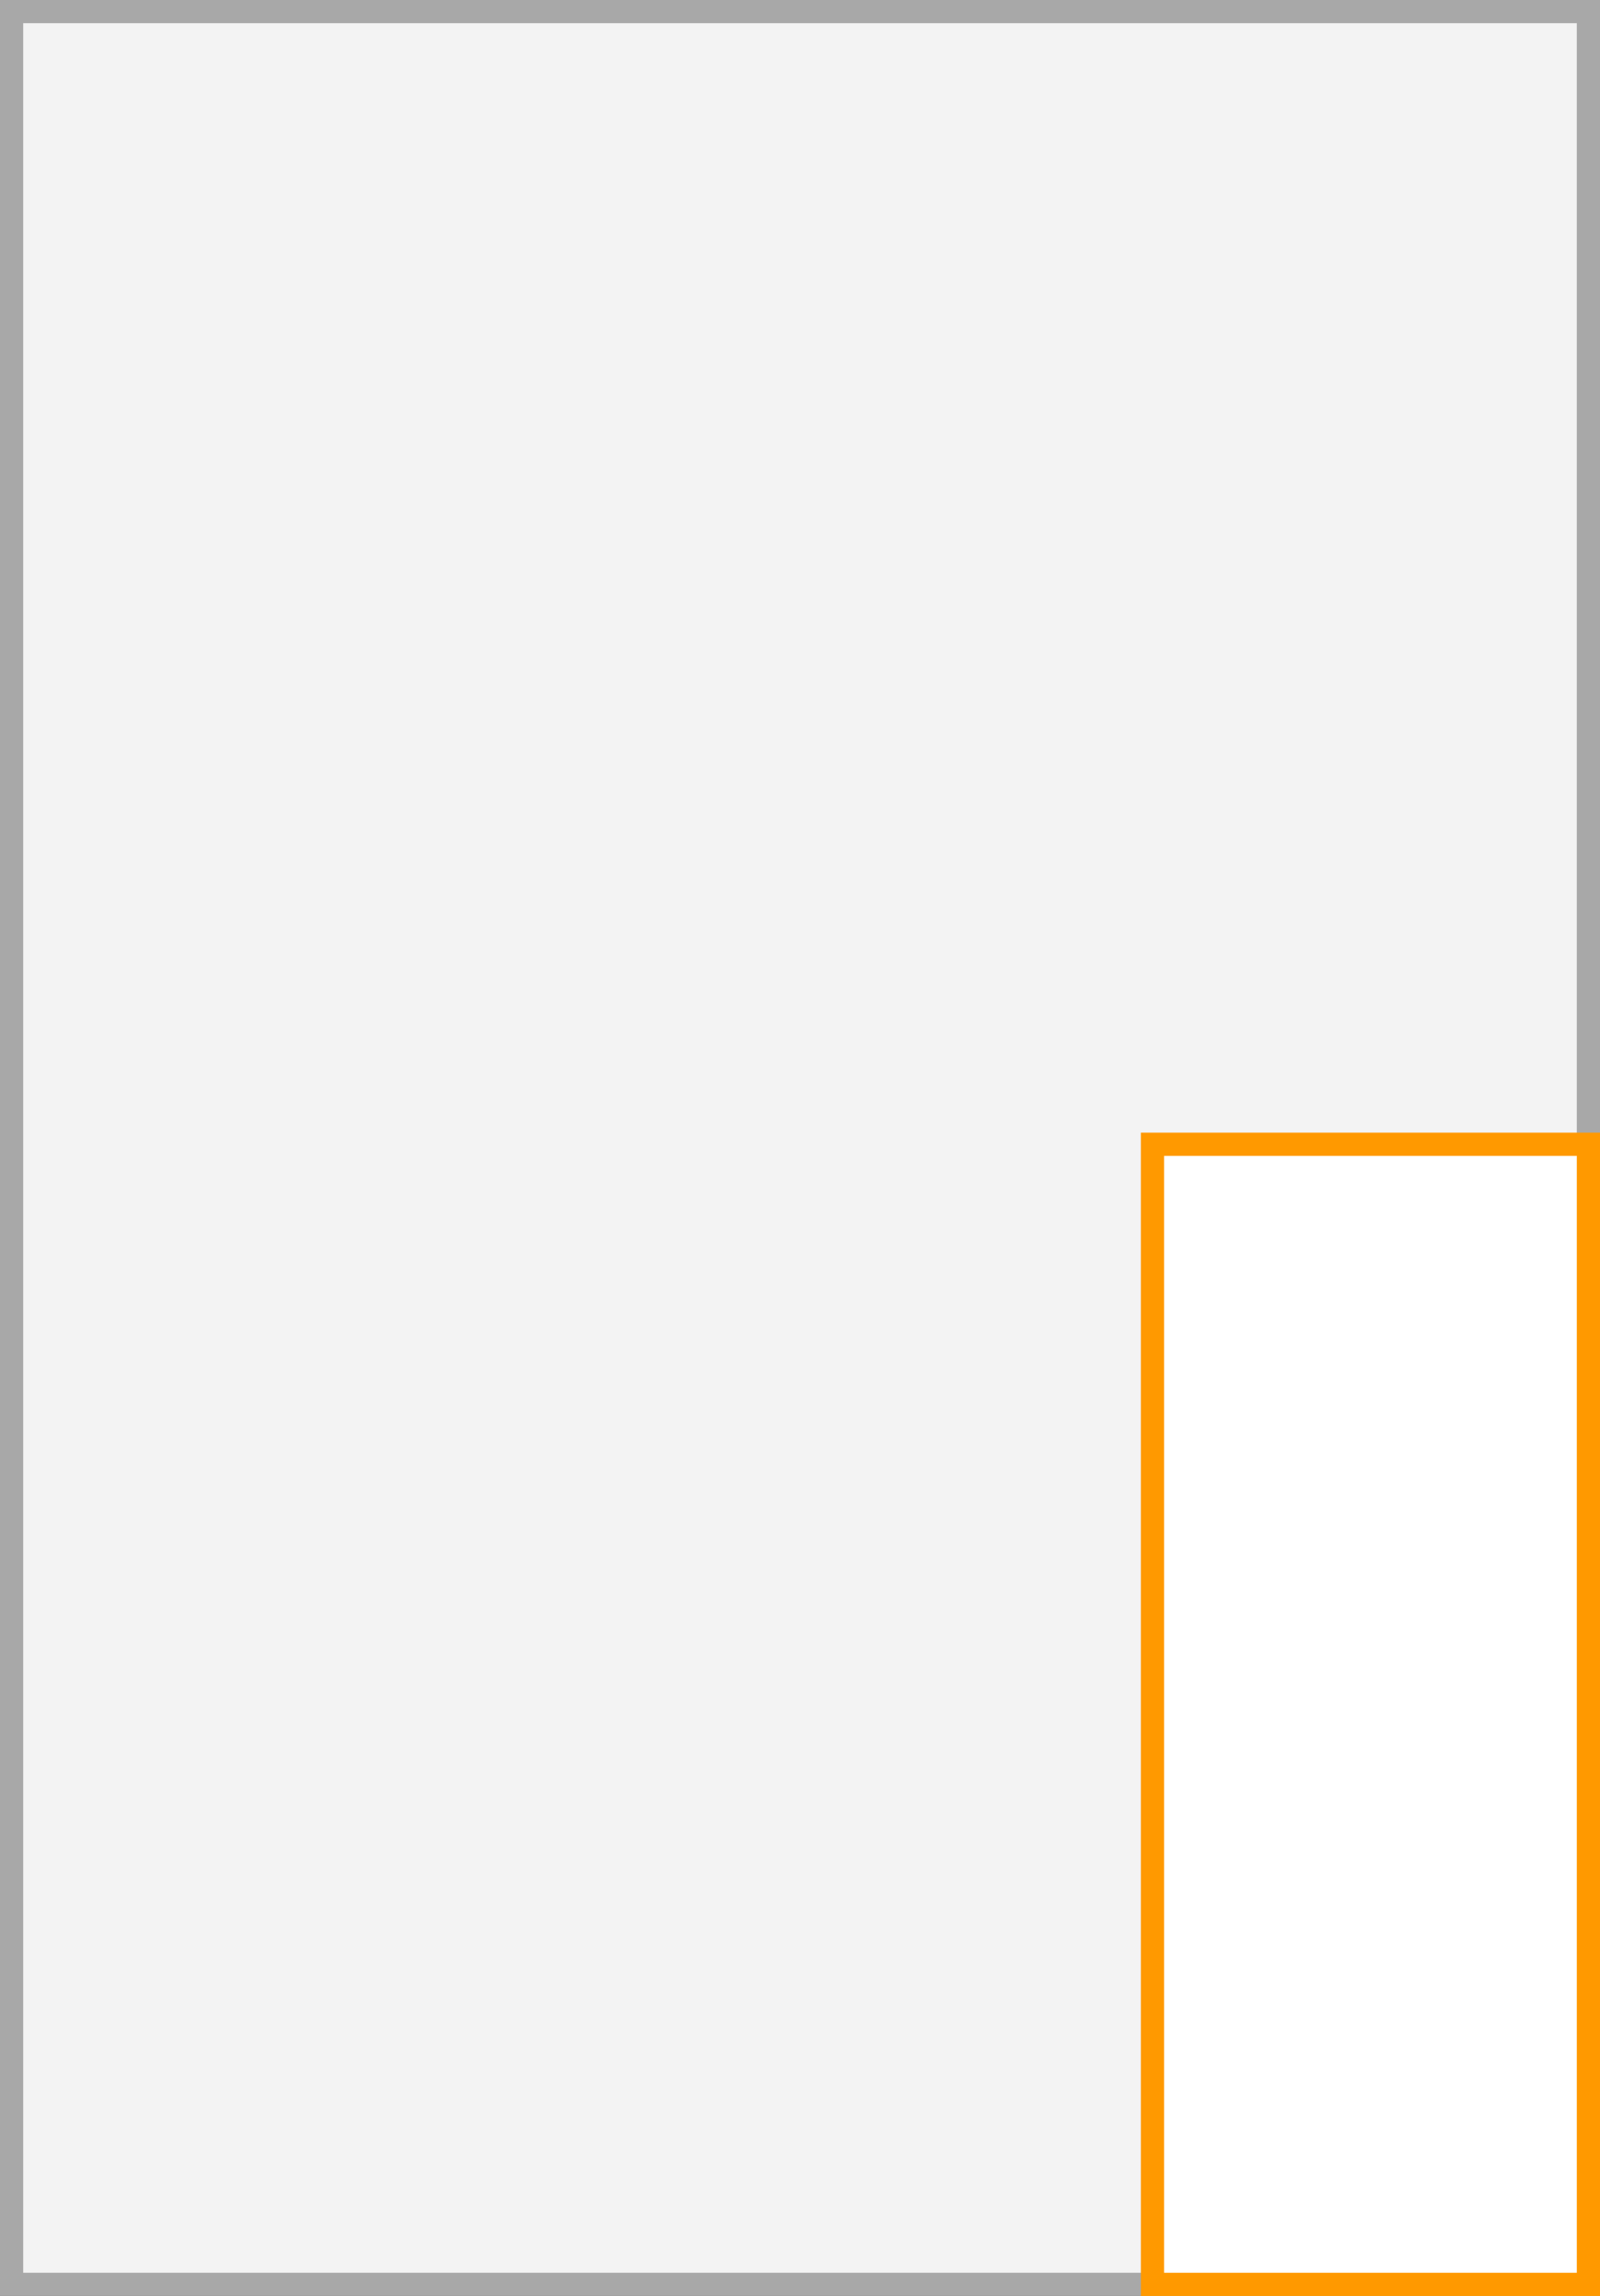
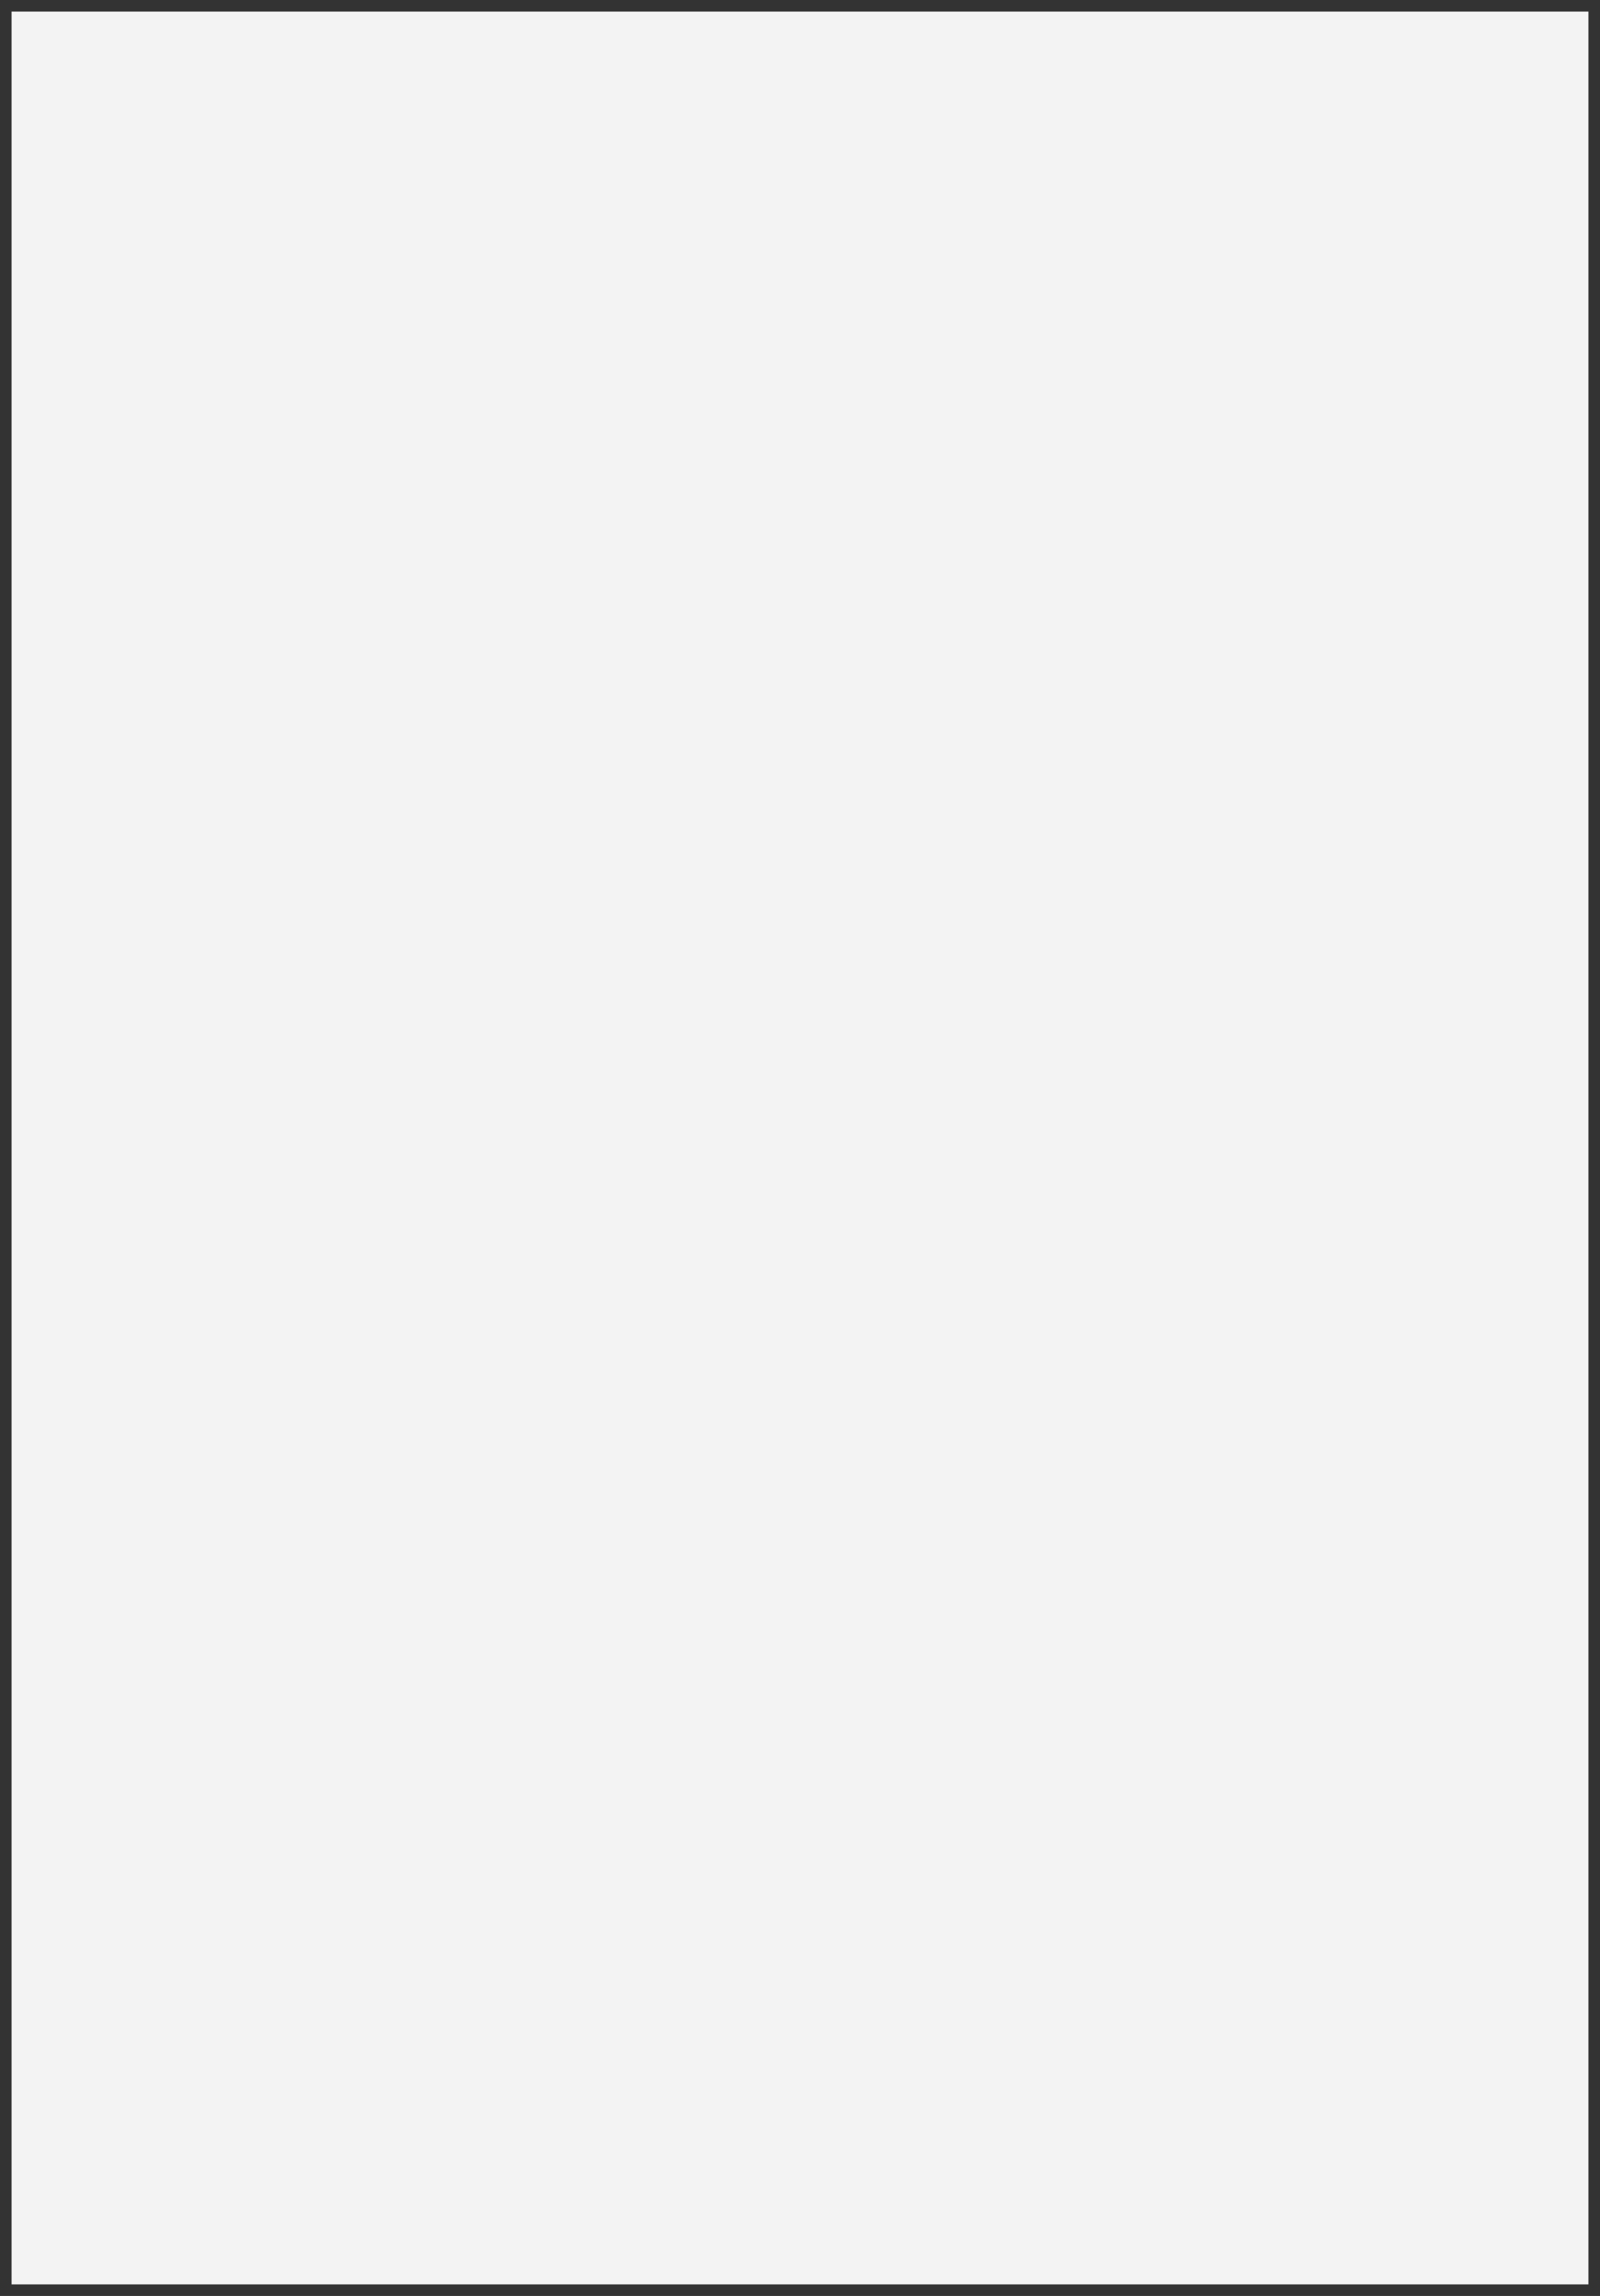
<svg xmlns="http://www.w3.org/2000/svg" id="Ebene_2" width="69" height="99" viewBox="0 0 69 99">
  <rect x="0" y="0" width="69" height="99" fill="#333333" stroke="none" />
  <defs>
    <style>.cls-1{fill:#fff;}.cls-2{fill:#a8a8a8;}.cls-3{fill:#f90;}.cls-4{fill:#f3f3f3;}</style>
  </defs>
  <g id="Beschreibung">
    <g id="A6">
      <g>
        <rect class="cls-4" x=".5" y=".5" width="68" height="98" />
-         <path class="cls-2" d="M68,1V98H1V1H68m1-1H0V99H69V0h0Z" />
      </g>
      <g>
-         <rect class="cls-1" x="49.7" y="49.34" width="18.8" height="49.16" />
-         <path class="cls-3" d="M68,49.84v48.16h-17.8V49.84h17.8m1-1h-19.8v50.16h19.8V48.84h0Z" />
-       </g>
+         </g>
    </g>
  </g>
</svg>